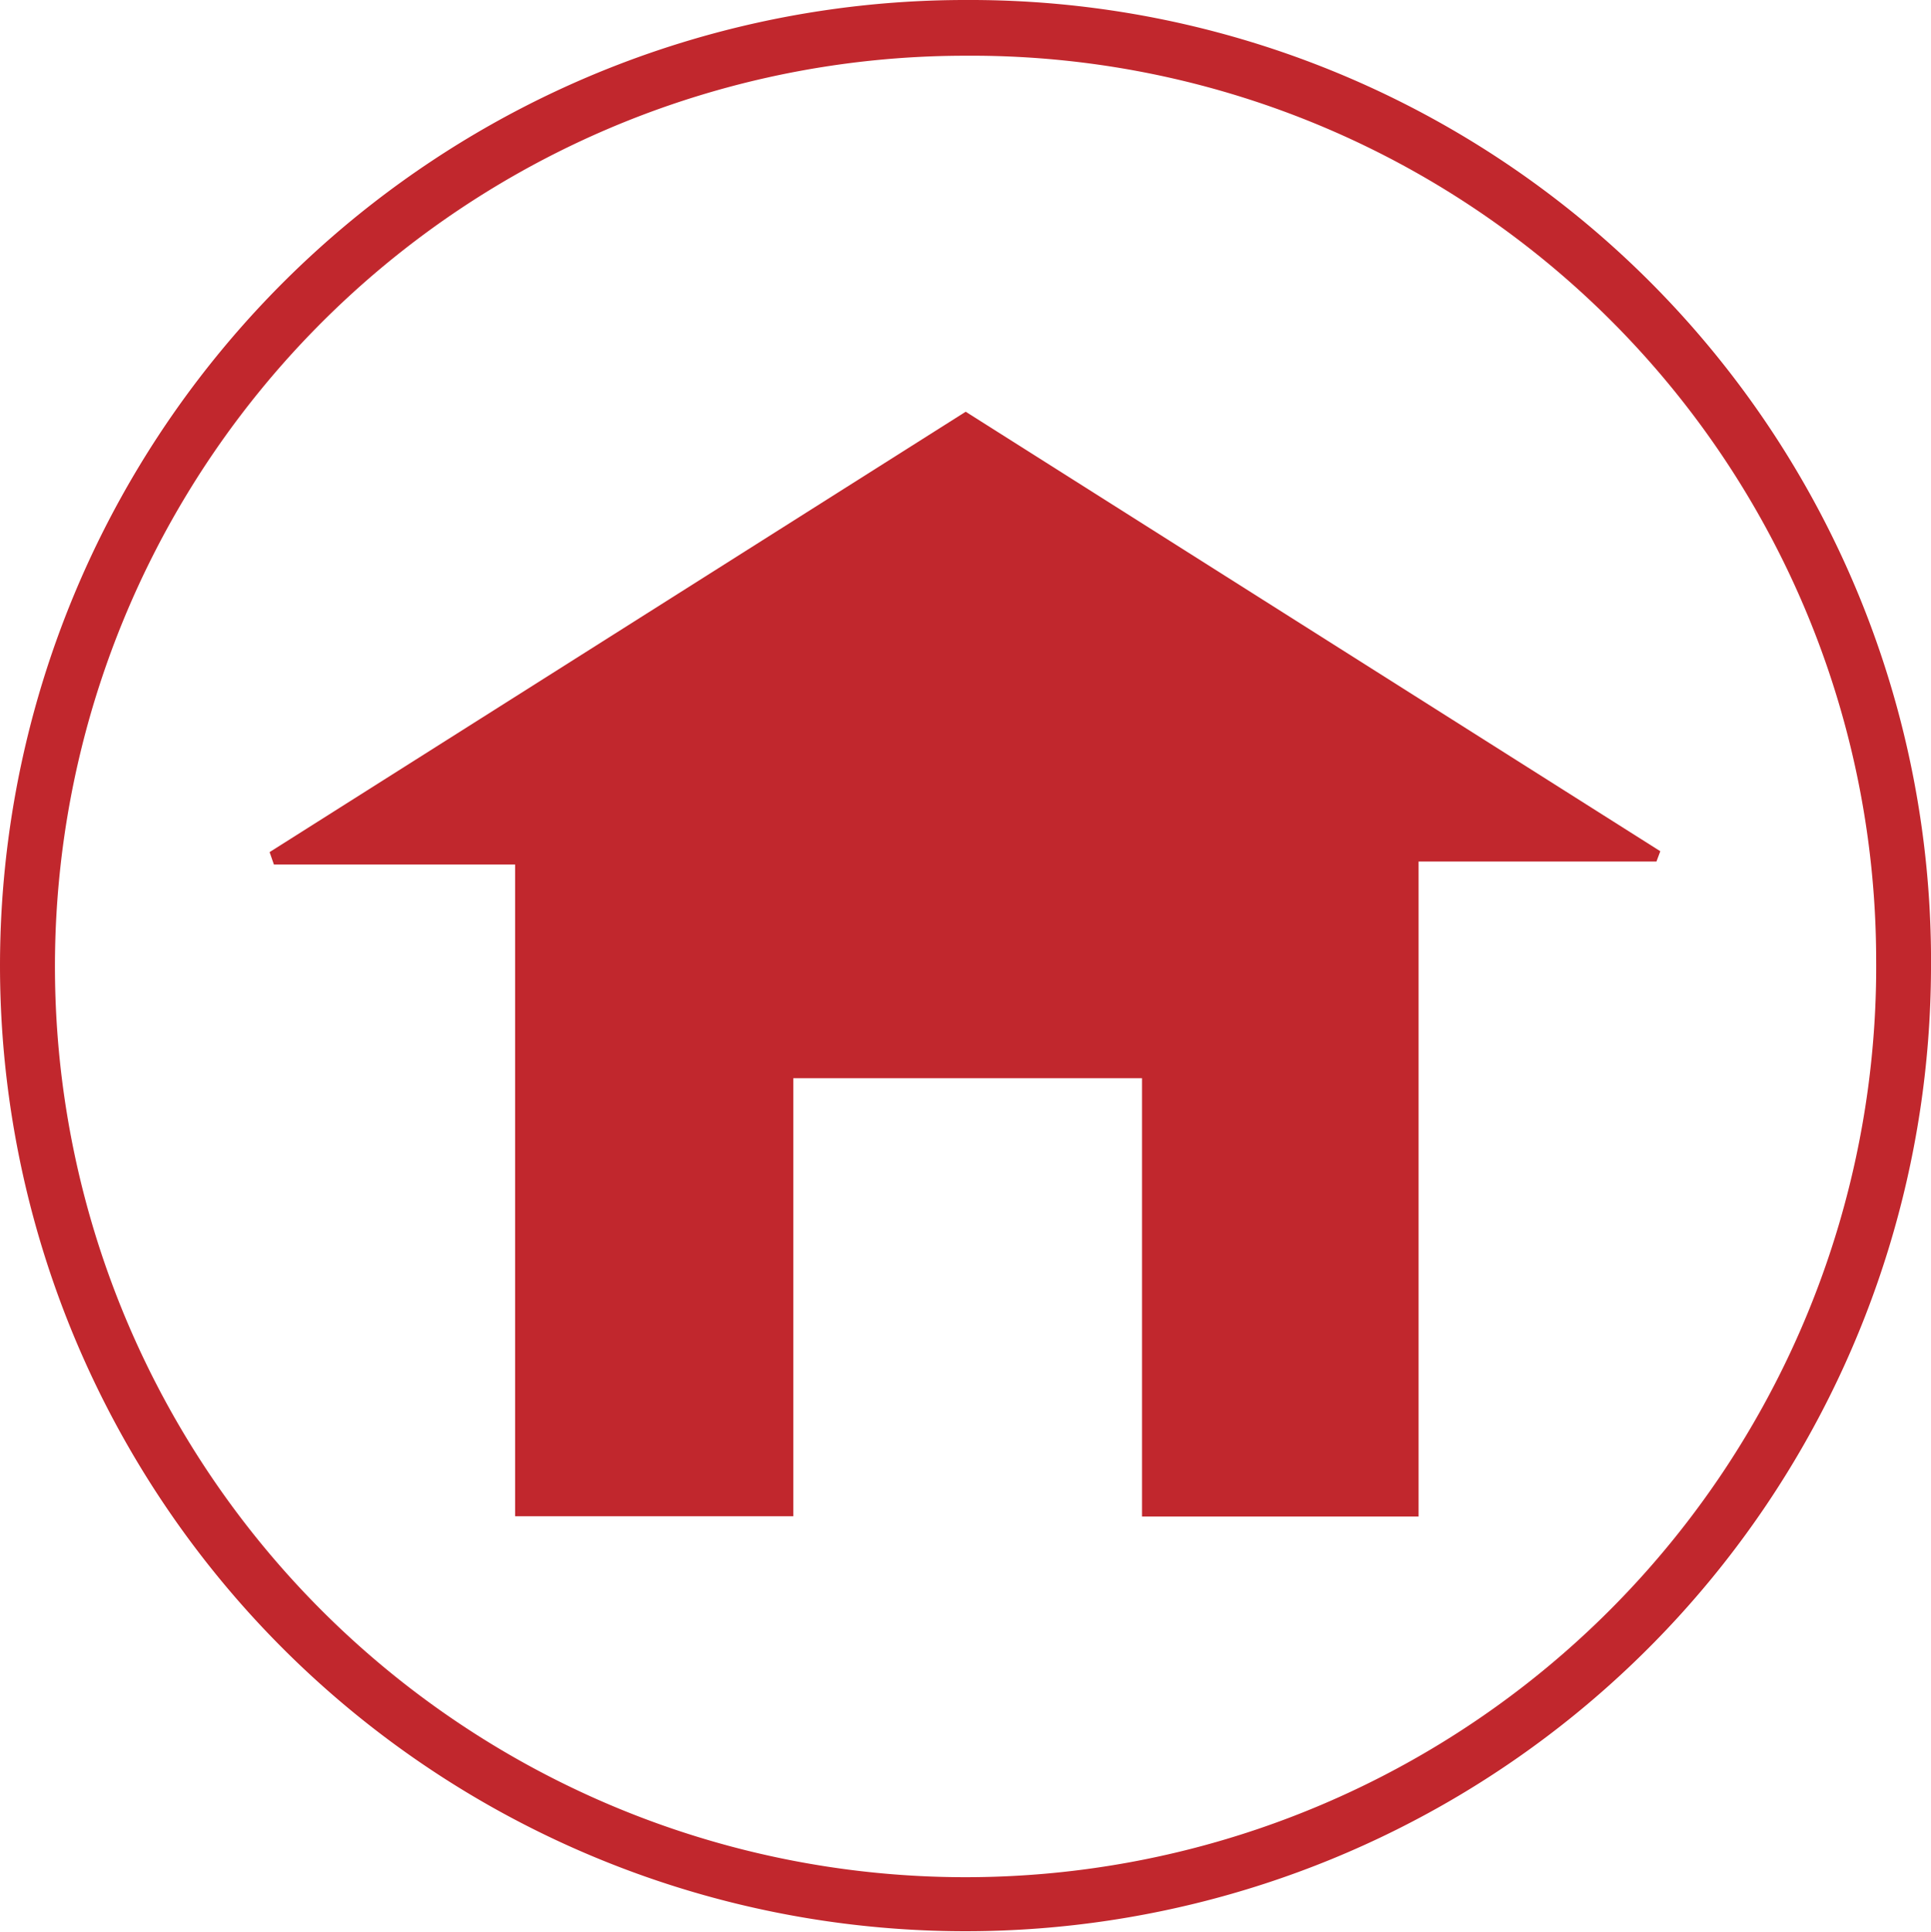
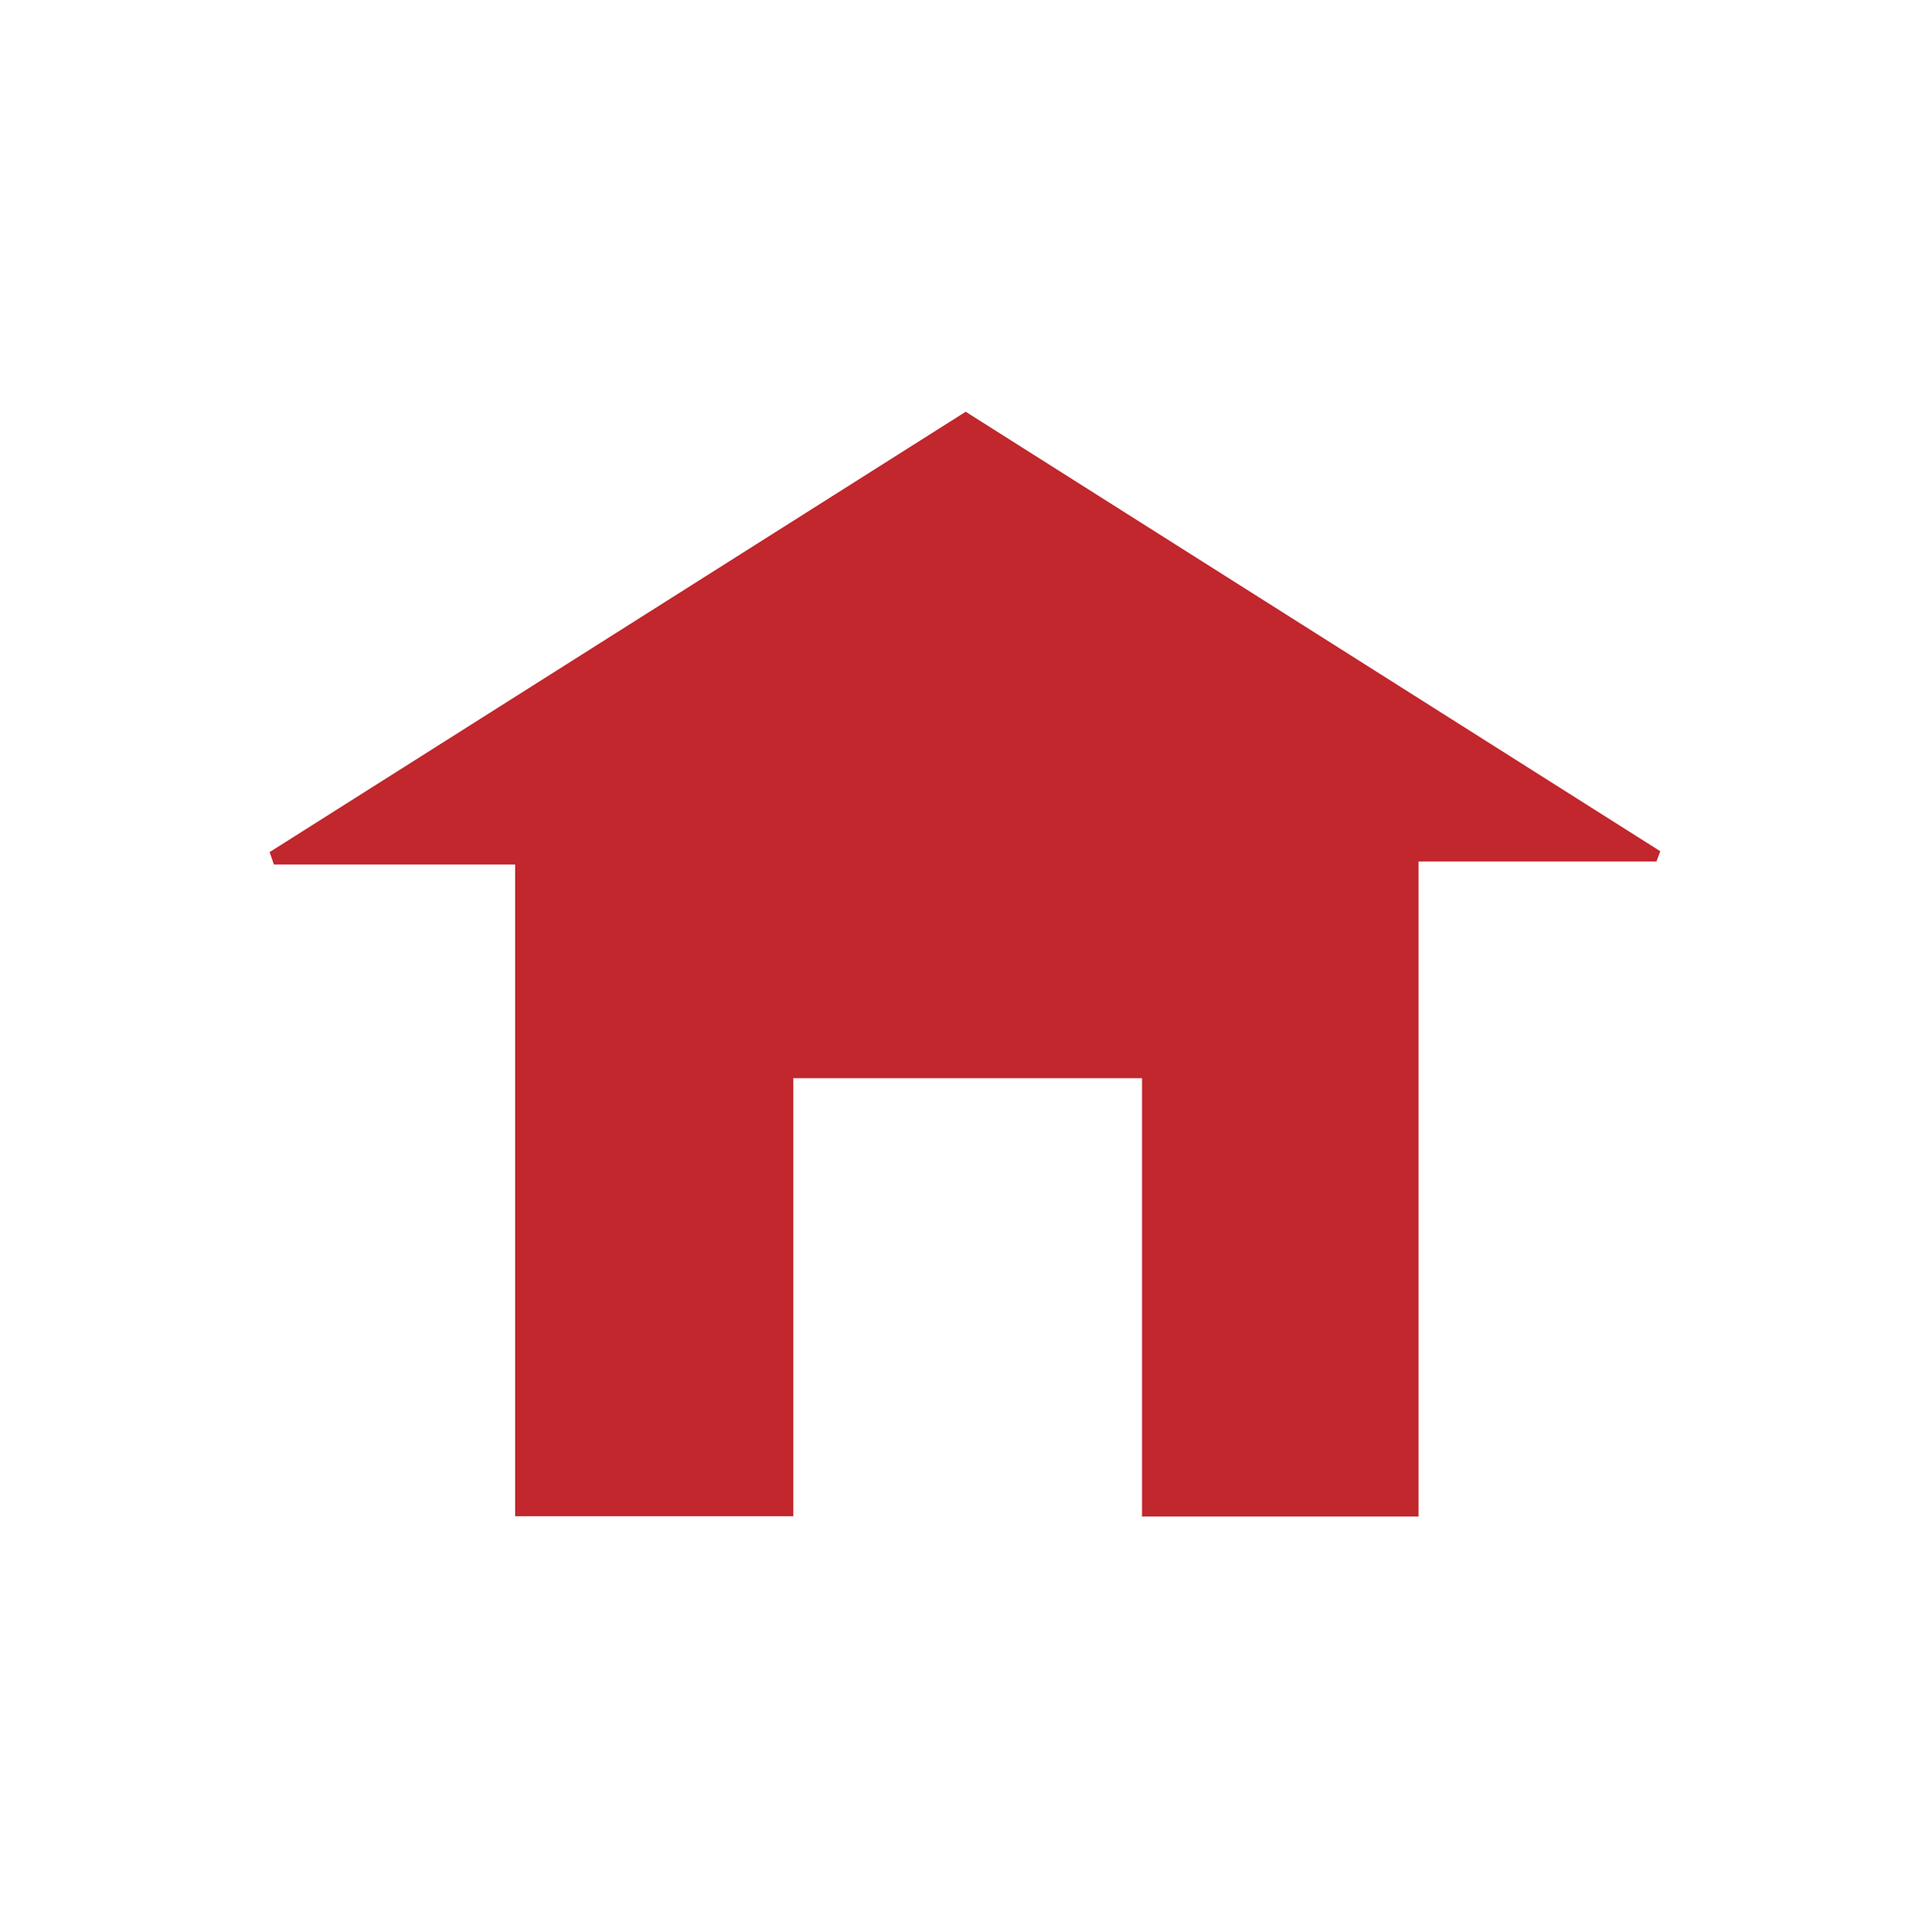
<svg xmlns="http://www.w3.org/2000/svg" width="79.354" height="79.386" viewBox="0 0 79.354 79.386">
  <g transform="translate(-556 -3426)">
-     <path d="M79.354,39.842A39.677,39.677,0,1,1,39.754,0a39.484,39.484,0,0,1,39.6,39.842M39.686,2.29A37.422,37.422,0,1,0,77.1,39.3,37.181,37.181,0,0,0,39.686,2.29" transform="translate(556 3426)" fill="#c1272d" />
    <path d="M48.394,30.216,76.939,48.275l-.159.424H67.005V75.613H55.64V57.6H41.31v18H29.877V48.821H19.965l-.177-.51L48.394,30.216" transform="translate(547.291 3412.702)" fill="#c1272d" />
  </g>
</svg>